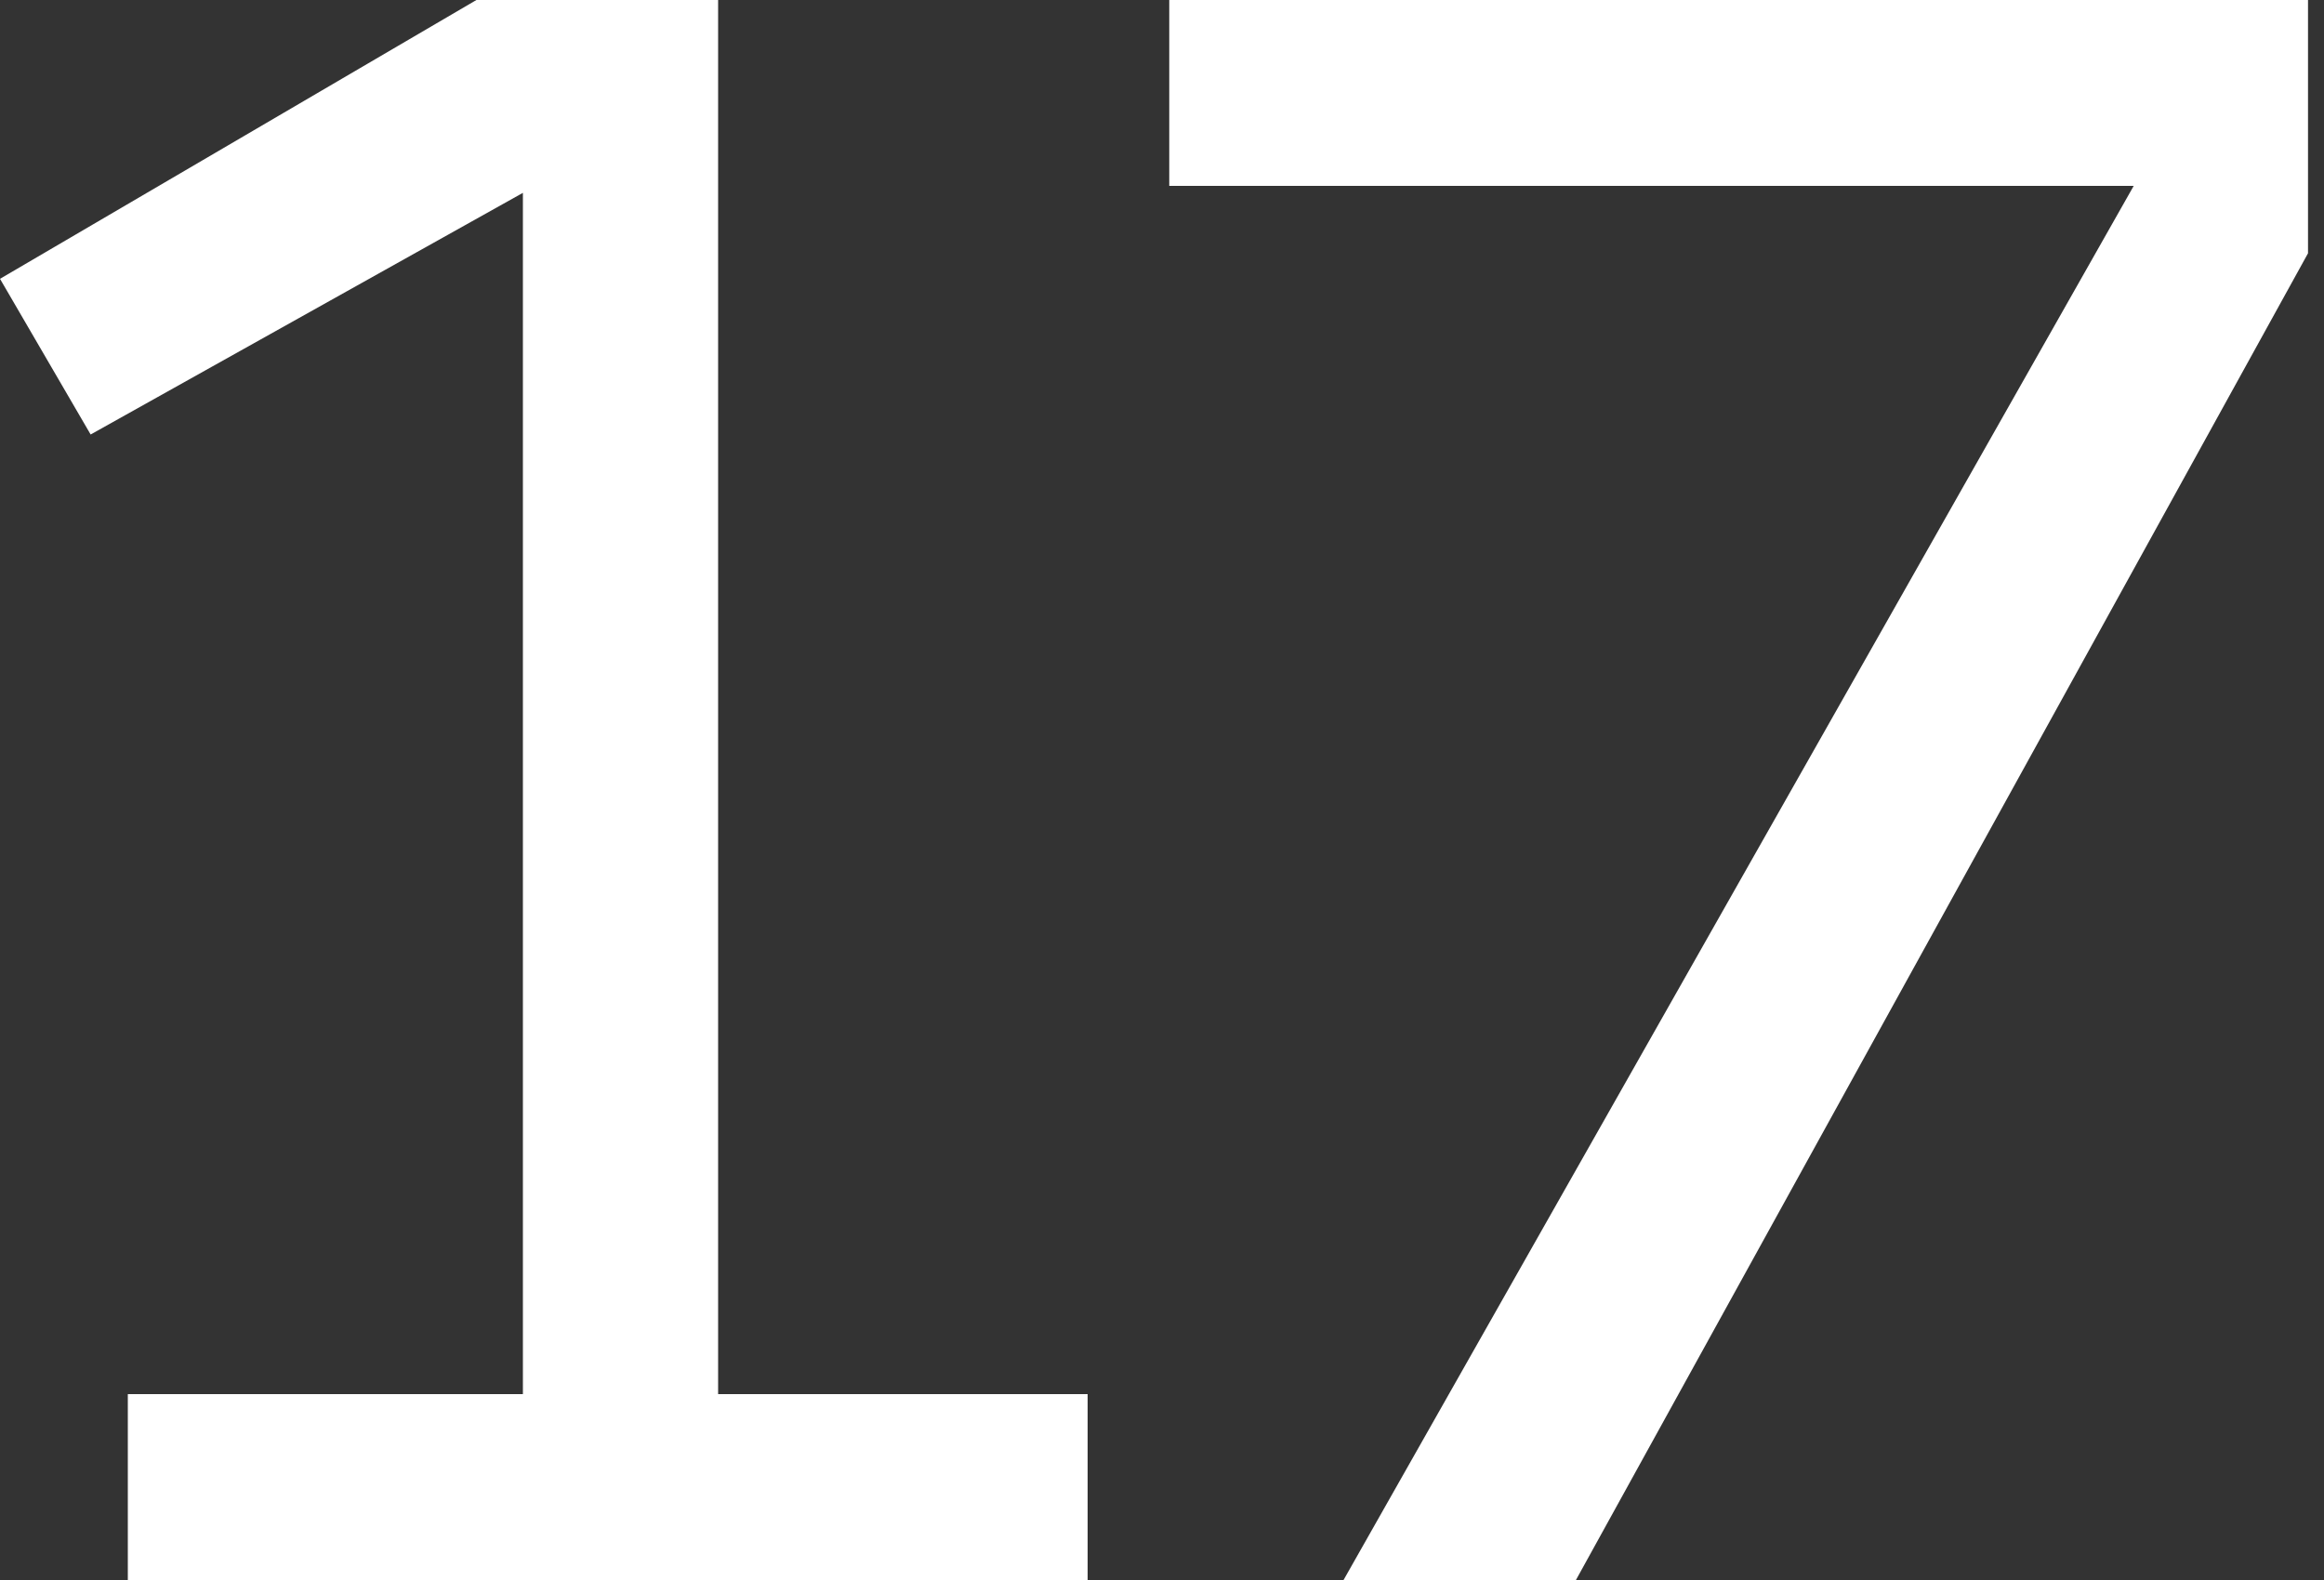
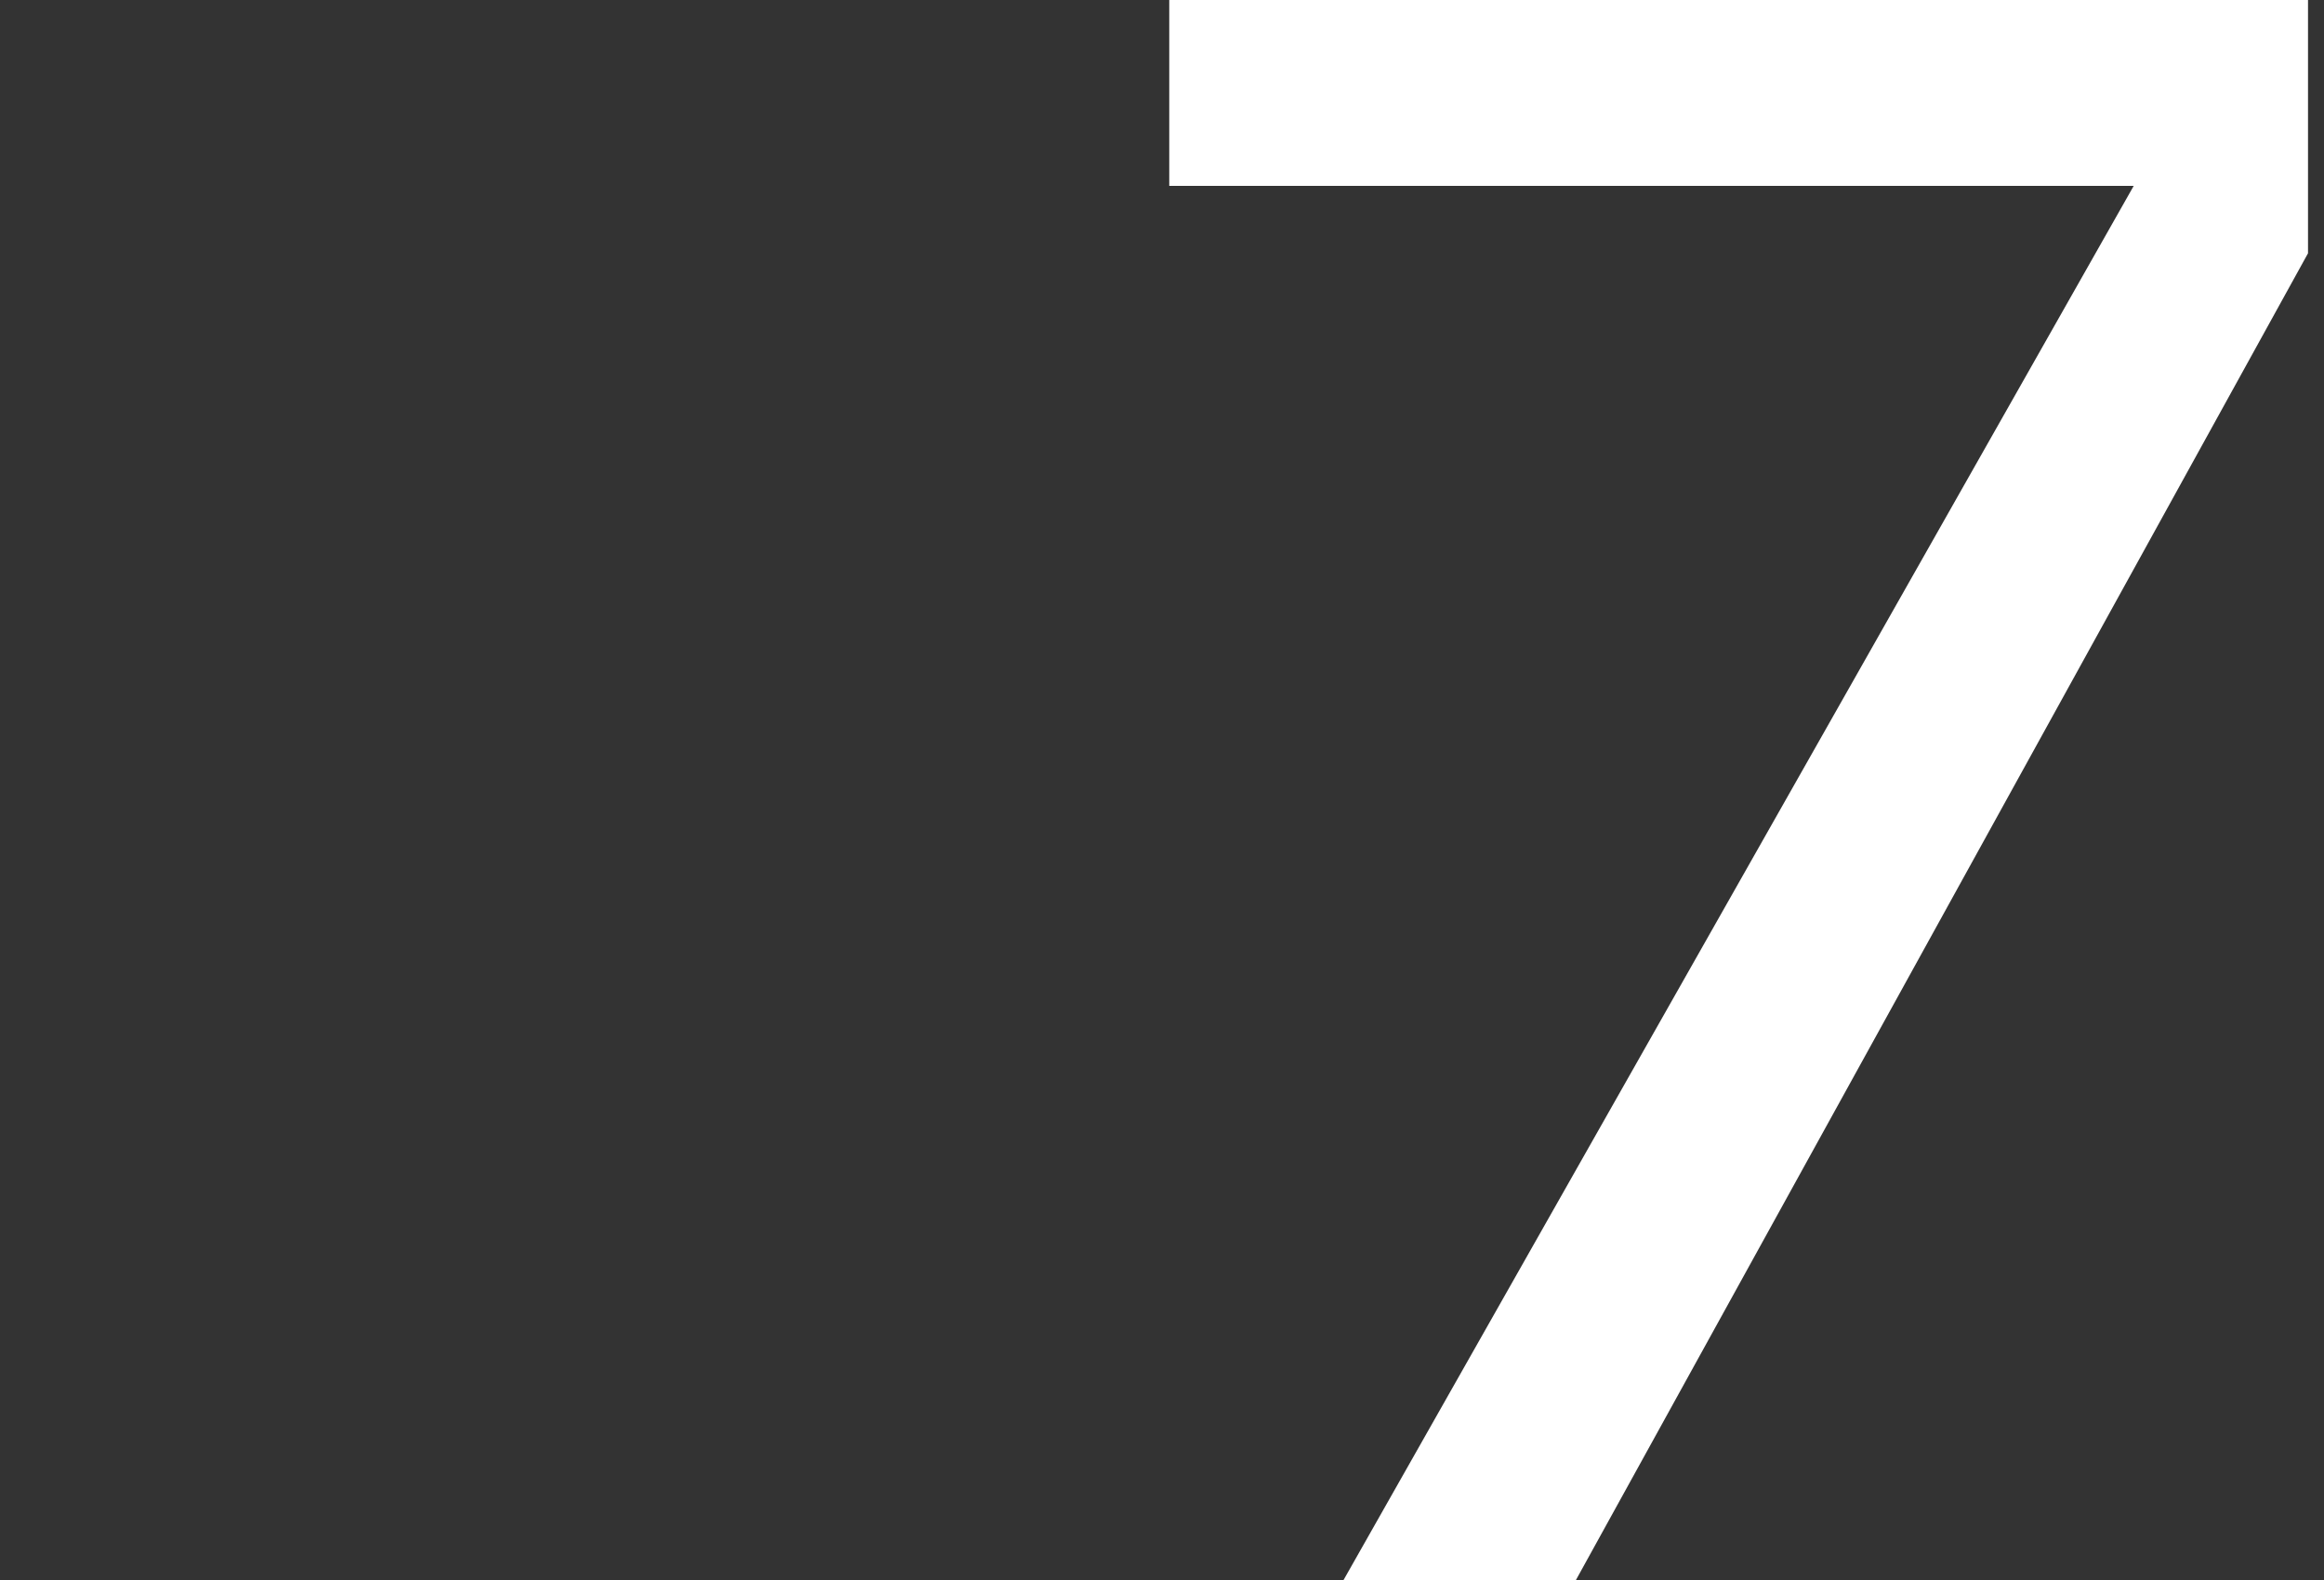
<svg xmlns="http://www.w3.org/2000/svg" width="50" height="34" viewBox="0 0 50 34" fill="none">
  <rect x="0" y="0" width="50" height="34" fill="#333333" stroke="none" />
  <path d="M28.906 34L45.906 4H25.156V0H49.656V5.45L33.906 34H28.906Z" fill="white" />
-   <path d="M2.75 30H11.25V4.15L1.95 9.35L0 6L10.25 0H15.45V30H23.4V34H2.75V30Z" fill="white" />
</svg>